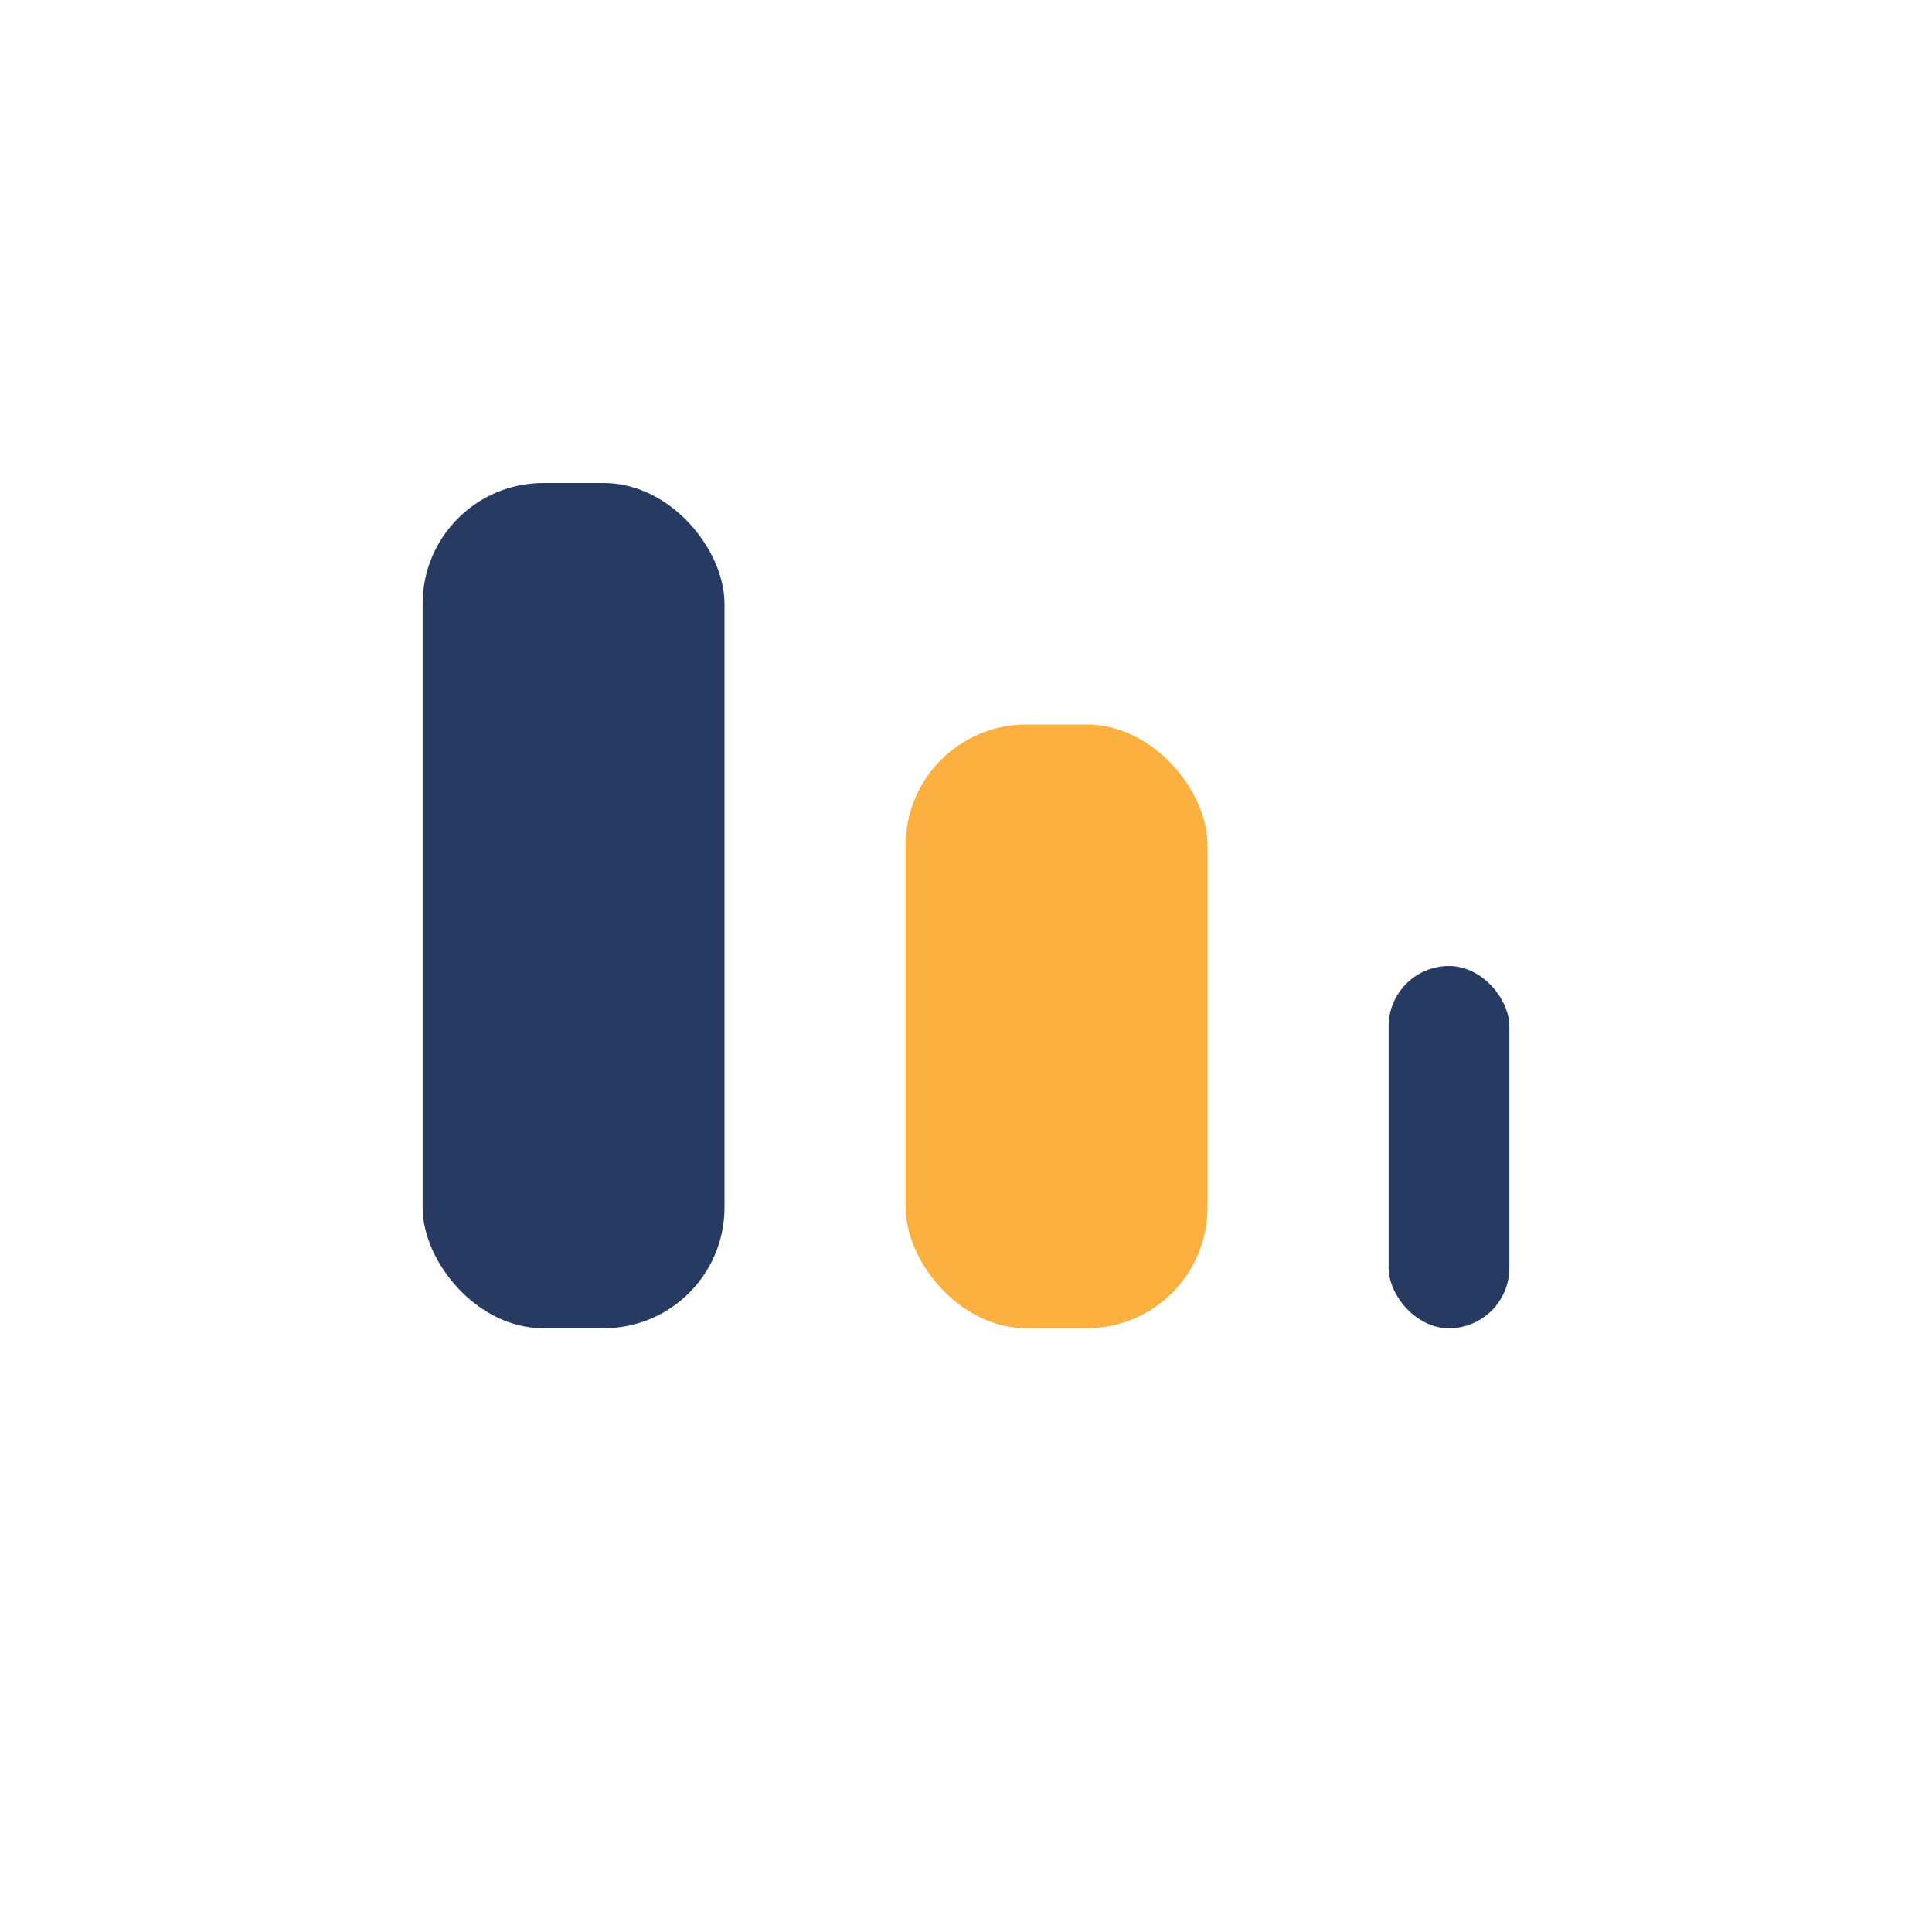
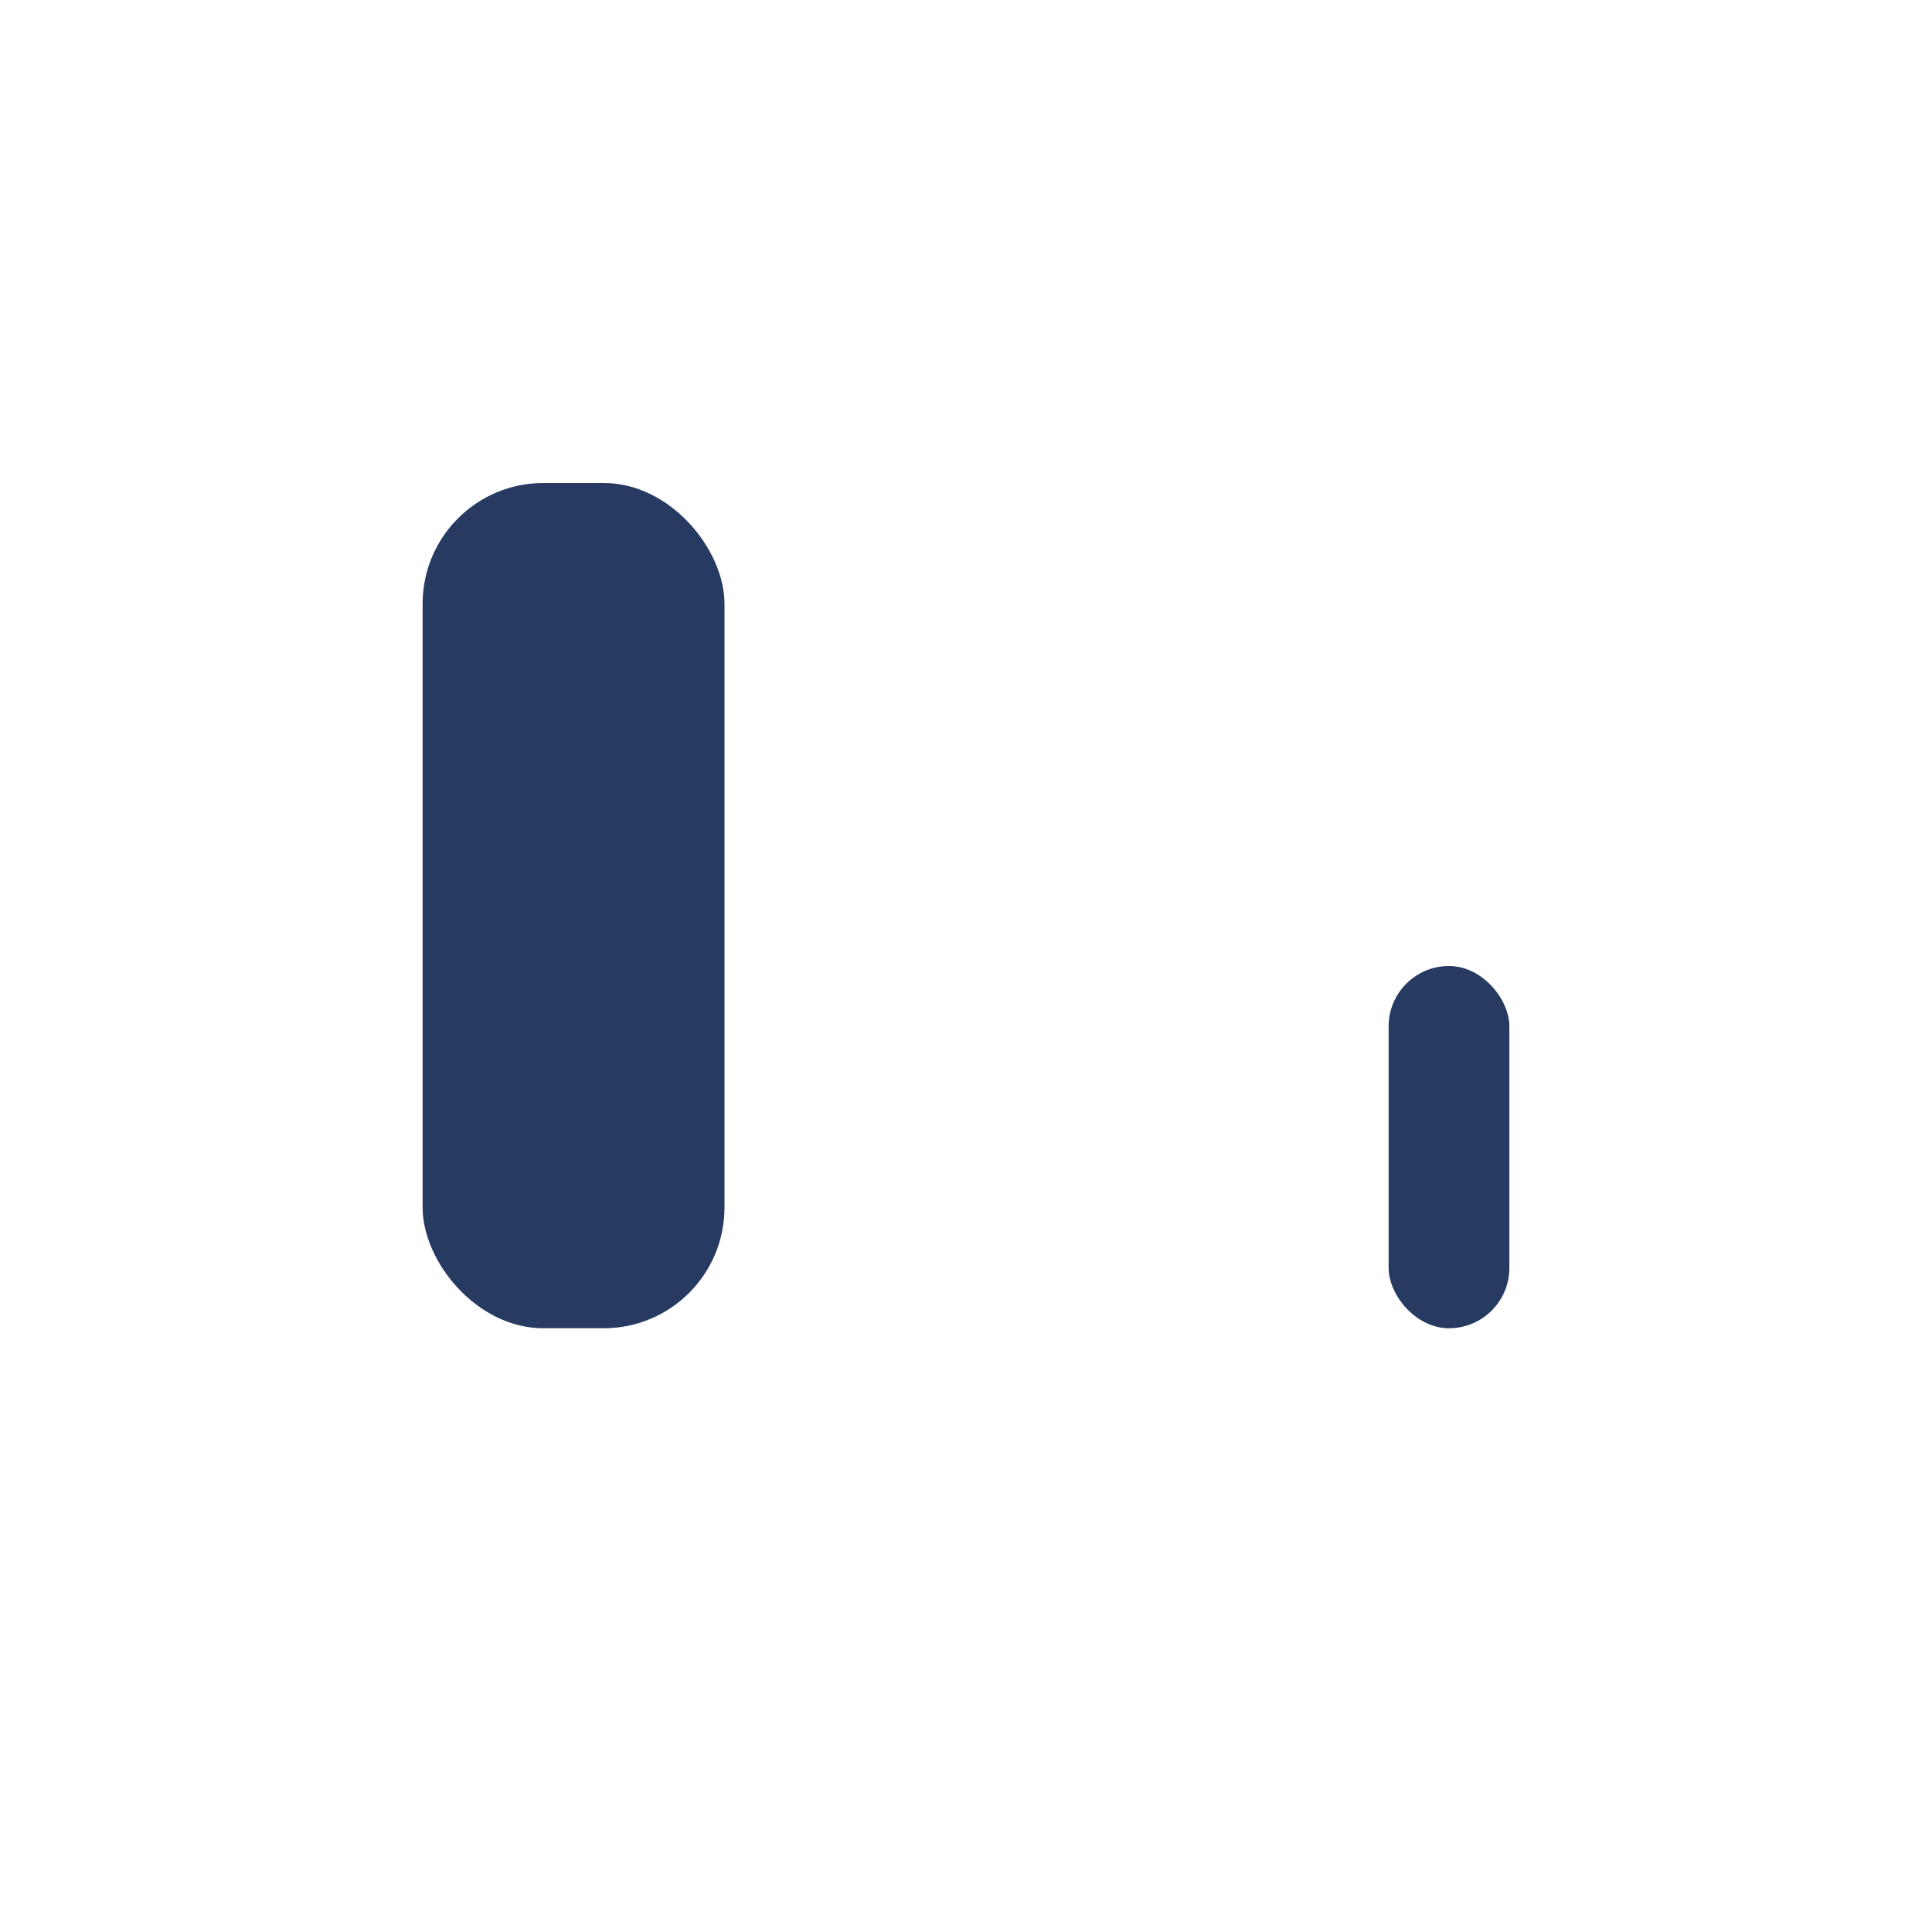
<svg xmlns="http://www.w3.org/2000/svg" width="32" height="32" viewBox="0 0 32 32">
  <rect x="7" y="8" width="5" height="14" rx="2" fill="#273A61" />
-   <rect x="15" y="12" width="5" height="10" rx="2" fill="#FBB040" />
  <rect x="23" y="16" width="2" height="6" rx="1" fill="#273A61" />
</svg>